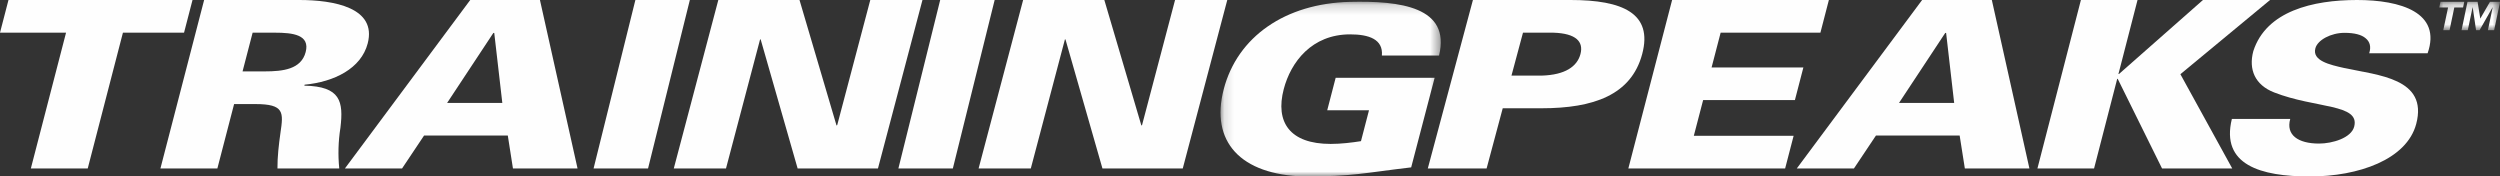
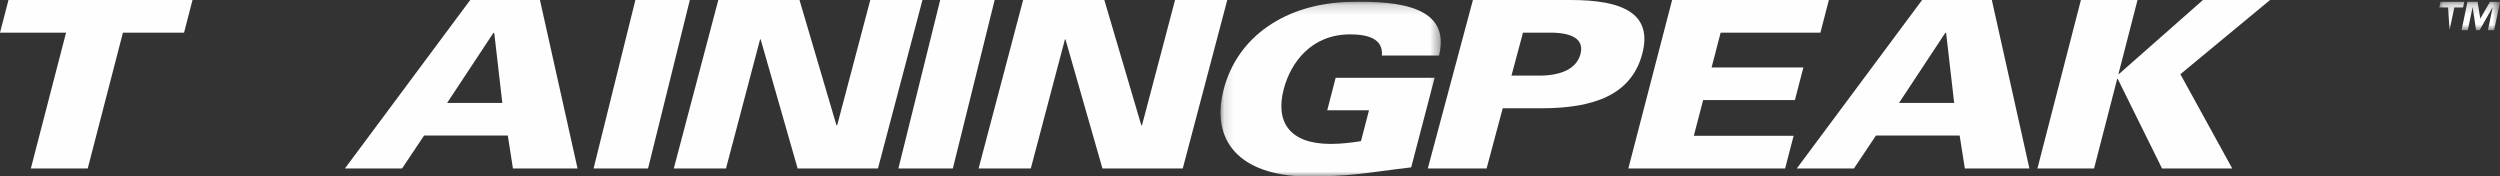
<svg xmlns="http://www.w3.org/2000/svg" xmlns:xlink="http://www.w3.org/1999/xlink" width="255px" height="18px" viewBox="0 0 255 18" version="1.1">
  <rect x="0" y="0" width="255" height="18" fill="#333333" stroke="none" />
  <title>Group 31</title>
  <desc>Created with Sketch.</desc>
  <defs>
    <polygon id="path-1" points="0.129 0.178 22.596 0.178 22.596 18 0.129 18" />
    <polygon id="path-3" points="0.078 0.187 6.284 0.187 6.284 3.077 0.078 3.077" />
  </defs>
  <g id="Page-1" stroke="none" stroke-width="1" fill="none" fill-rule="evenodd">
    <g id="Desktop-large" transform="translate(-1175, -582)">
      <g id="Group-31" transform="translate(1175, 582)">
-         <path d="M27.007,7.282 C28.866,7.282 30.719,7.068 31.179,5.309 C31.635,3.547 29.89,3.333 28.032,3.333 L25.768,3.333 L24.741,7.282 L27.007,7.282 Z M22.172,17.182 L16.364,17.182 L20.821,0 L30.522,0 C34.066,0 38.452,0.788 37.506,4.428 C36.839,6.995 34.077,8.354 31.068,8.638 L31.046,8.737 C34.744,8.807 35.041,10.353 34.725,13.019 C34.5,14.446 34.468,15.803 34.604,17.182 L28.301,17.182 C28.291,15.993 28.438,14.754 28.607,13.542 C28.912,11.47 29.018,10.615 26.055,10.615 L23.878,10.615 L22.172,17.182 Z" id="Fill-1" fill="#FEFEFE" />
        <path d="M51.236,10.496 L50.413,3.358 L50.324,3.358 L45.608,10.496 L51.236,10.496 Z M35.182,17.182 L47.963,0 L55.074,0 L58.909,17.182 L52.321,17.182 L51.796,13.826 L43.254,13.826 L41.011,17.182 L35.182,17.182 Z" id="Fill-3" fill="#FEFEFE" />
        <polygon id="Fill-5" fill="#FEFEFE" points="60.545 17.182 64.809 0 70.364 0 66.101 17.182" />
        <polygon id="Fill-7" fill="#FEFEFE" points="73.268 0 81.549 0 85.326 12.804 85.397 12.756 88.769 0 94.091 0 89.552 17.182 81.358 17.182 77.588 4.022 77.527 4.022 74.052 17.182 68.727 17.182" />
        <polygon id="Fill-9" fill="#FEFEFE" points="91.636 17.182 95.899 0 101.455 0 97.191 17.182" />
        <polygon id="Fill-11" fill="#FEFEFE" points="104.359 0 112.642 0 116.42 12.804 116.49 12.756 119.856 0 125.182 0 120.642 17.182 112.449 17.182 108.679 4.022 108.621 4.022 105.143 17.182 99.818 17.182" />
        <g id="Group-15" transform="translate(124.364, 0)">
          <mask id="mask-2" fill="white">
            <use xlink:href="#path-1" />
          </mask>
          <g id="Clip-14" />
          <path d="M15.274,11.247 L11.013,11.247 L11.874,7.933 L21.968,7.933 L19.576,17.072 C14.713,17.641 13.72,18 8.679,18 C2.166,17.831 -0.939,14.445 0.459,9.092 C1.86,3.743 6.738,0.356 13.312,0.191 C18.43,0.07 23.628,0.687 22.419,5.661 L16.589,5.661 C16.732,4.003 15.258,3.505 13.349,3.505 C9.434,3.505 7.304,6.323 6.577,9.092 C5.698,12.456 7.185,14.68 11.364,14.68 C12.44,14.68 13.548,14.541 14.455,14.398 L15.274,11.247 Z" id="Fill-13" fill="#FEFEFE" mask="url(#mask-2)" />
        </g>
        <path d="M157.259,7.712 C159.65,7.64 160.866,6.784 161.205,5.523 C161.54,4.262 160.782,3.406 158.432,3.333 L155.345,3.333 L154.17,7.712 L157.259,7.712 Z M145.636,17.182 L150.238,0 L160.196,0 C165.504,0 168.618,1.359 167.501,5.523 C166.385,9.686 162.546,11.043 157.237,11.043 L153.278,11.043 L151.634,17.182 L145.636,17.182 Z" id="Fill-16" fill="#FEFEFE" />
        <polygon id="Fill-18" fill="#FEFEFE" points="166.091 17.182 170.555 0 186.545 0 185.682 3.333 175.505 3.333 174.582 6.879 183.945 6.879 183.08 10.209 173.719 10.209 172.77 13.849 182.95 13.849 182.084 17.182" />
        <path d="M199.325,10.496 L198.504,3.358 L198.416,3.358 L193.701,10.496 L199.325,10.496 Z M183.273,17.182 L196.055,0 L203.167,0 L207,17.182 L200.414,17.182 L199.885,13.826 L191.346,13.826 L189.103,17.182 L183.273,17.182 Z" id="Fill-20" fill="#FEFEFE" />
        <polygon id="Fill-22" fill="#FEFEFE" points="224.702 0 231.545 0 222.399 7.568 227.688 17.182 220.528 17.182 216.009 8.045 215.954 8.045 213.595 17.182 207.818 17.182 212.253 0 218.028 0 216.082 7.546 216.138 7.546" />
-         <path d="M241.66,5.433 C241.87,4.761 241.731,4.257 241.29,3.898 C240.878,3.542 240.155,3.349 239.142,3.349 C237.774,3.349 236.395,4.069 236.167,4.929 C235.83,6.198 237.625,6.605 239.119,6.939 C242.525,7.681 247.686,7.969 246.455,12.637 C245.49,16.275 240.572,18 235.596,18 C230.595,18 226.5,16.824 227.65,12.133 L233.604,12.133 C233.144,13.762 234.399,14.644 236.541,14.644 C237.91,14.644 239.819,14.073 240.125,12.924 C240.746,10.577 236.205,11.081 231.967,9.43 C229.998,8.663 229.341,7.083 229.837,5.217 C231.156,1.124 235.919,0 240.417,0 C244.851,0 249.073,1.268 247.616,5.433 L241.66,5.433 Z" id="Fill-24" fill="#FEFEFE" />
        <polygon id="Fill-26" fill="#FEFEFE" points="0 3.333 0.865 0 7.601 0 13.403 0 19.636 0 18.772 3.333 12.539 3.333 8.949 17.182 3.147 17.182 6.737 3.333" />
        <g id="Group-30" transform="translate(248.727, 0)">
          <mask id="mask-4" fill="white">
            <use xlink:href="#path-3" />
          </mask>
          <g id="Clip-29" />
-           <path d="M5.675,3.077 L5.041,3.077 L5.527,0.743 L5.516,0.743 L4.192,3.077 L3.831,3.077 L3.487,0.743 L3.476,0.743 L2.988,3.077 L2.352,3.077 L2.957,0.187 L3.988,0.187 L4.262,1.898 L5.249,0.187 L6.284,0.187 L5.675,3.077 Z M2.507,0.759 L1.613,0.759 L1.128,3.077 L0.487,3.077 L0.977,0.759 L0.078,0.759 L0.199,0.187 L2.626,0.187 L2.507,0.759 Z" id="Fill-28" fill="#FEFEFE" mask="url(#mask-4)" />
+           <path d="M5.675,3.077 L5.041,3.077 L5.527,0.743 L5.516,0.743 L4.192,3.077 L3.831,3.077 L3.487,0.743 L3.476,0.743 L2.988,3.077 L2.352,3.077 L2.957,0.187 L3.988,0.187 L4.262,1.898 L5.249,0.187 L6.284,0.187 L5.675,3.077 Z M2.507,0.759 L1.613,0.759 L1.128,3.077 L0.977,0.759 L0.078,0.759 L0.199,0.187 L2.626,0.187 L2.507,0.759 Z" id="Fill-28" fill="#FEFEFE" mask="url(#mask-4)" />
        </g>
      </g>
    </g>
  </g>
</svg>